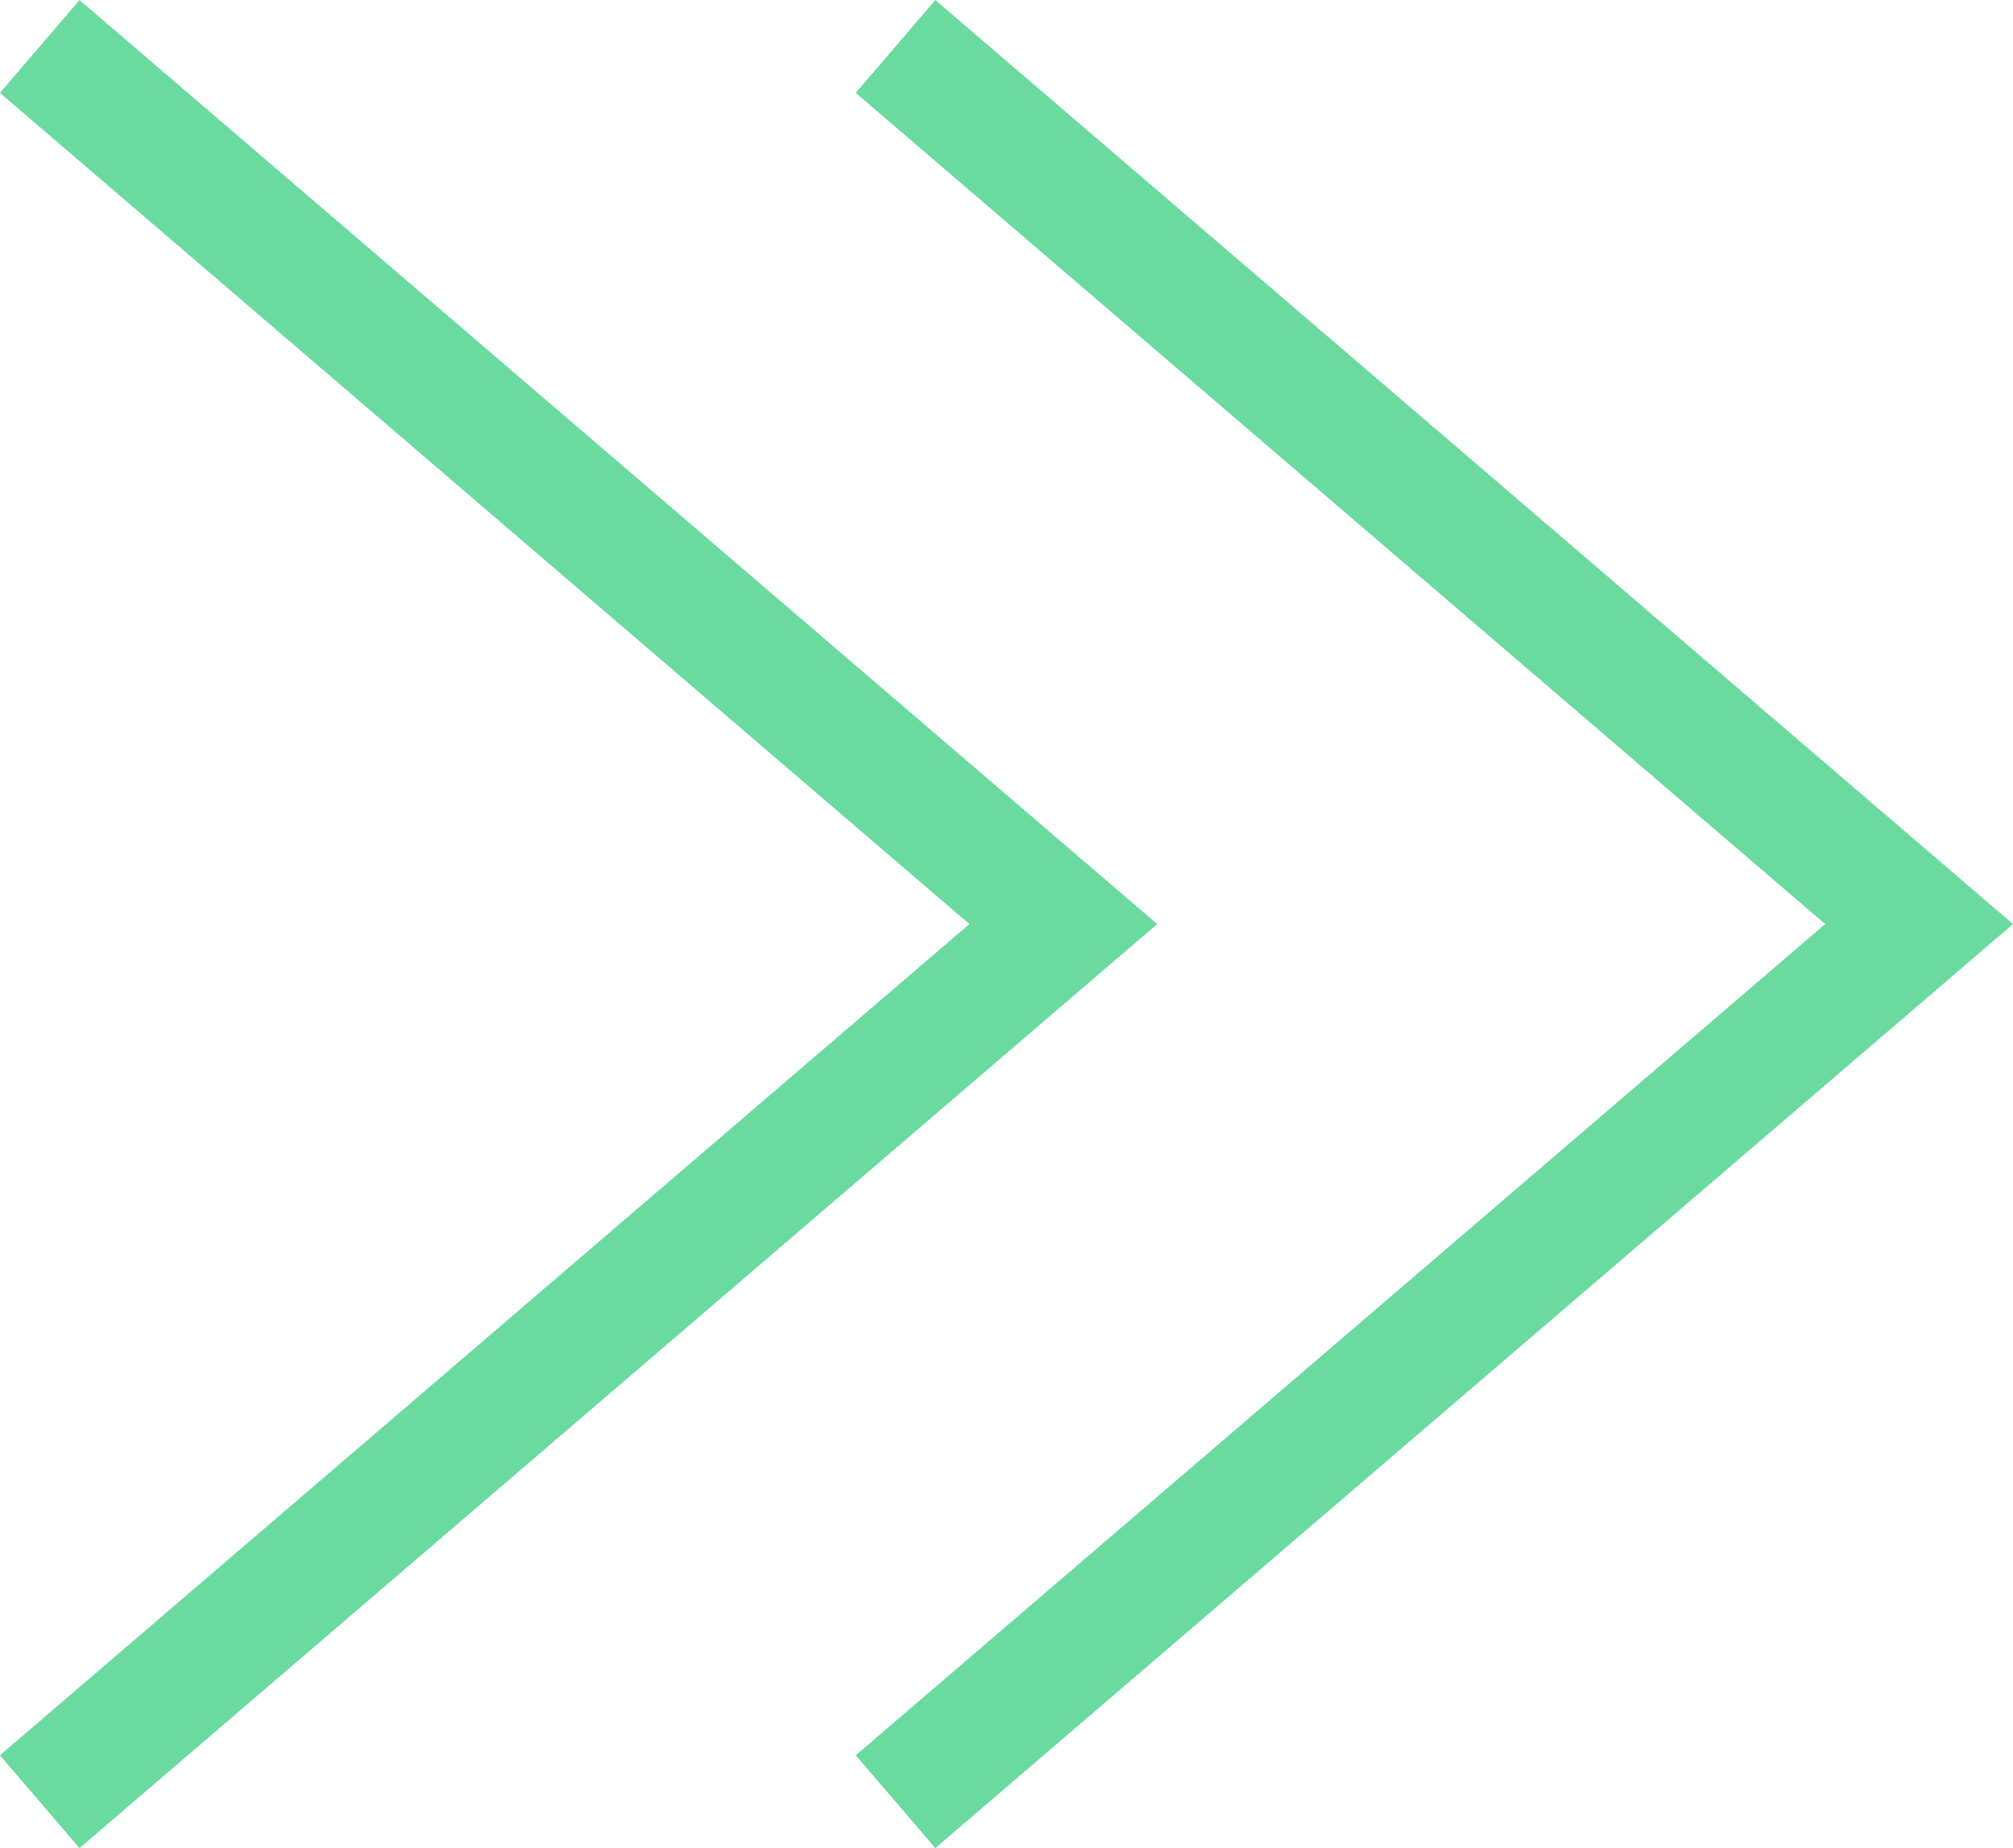
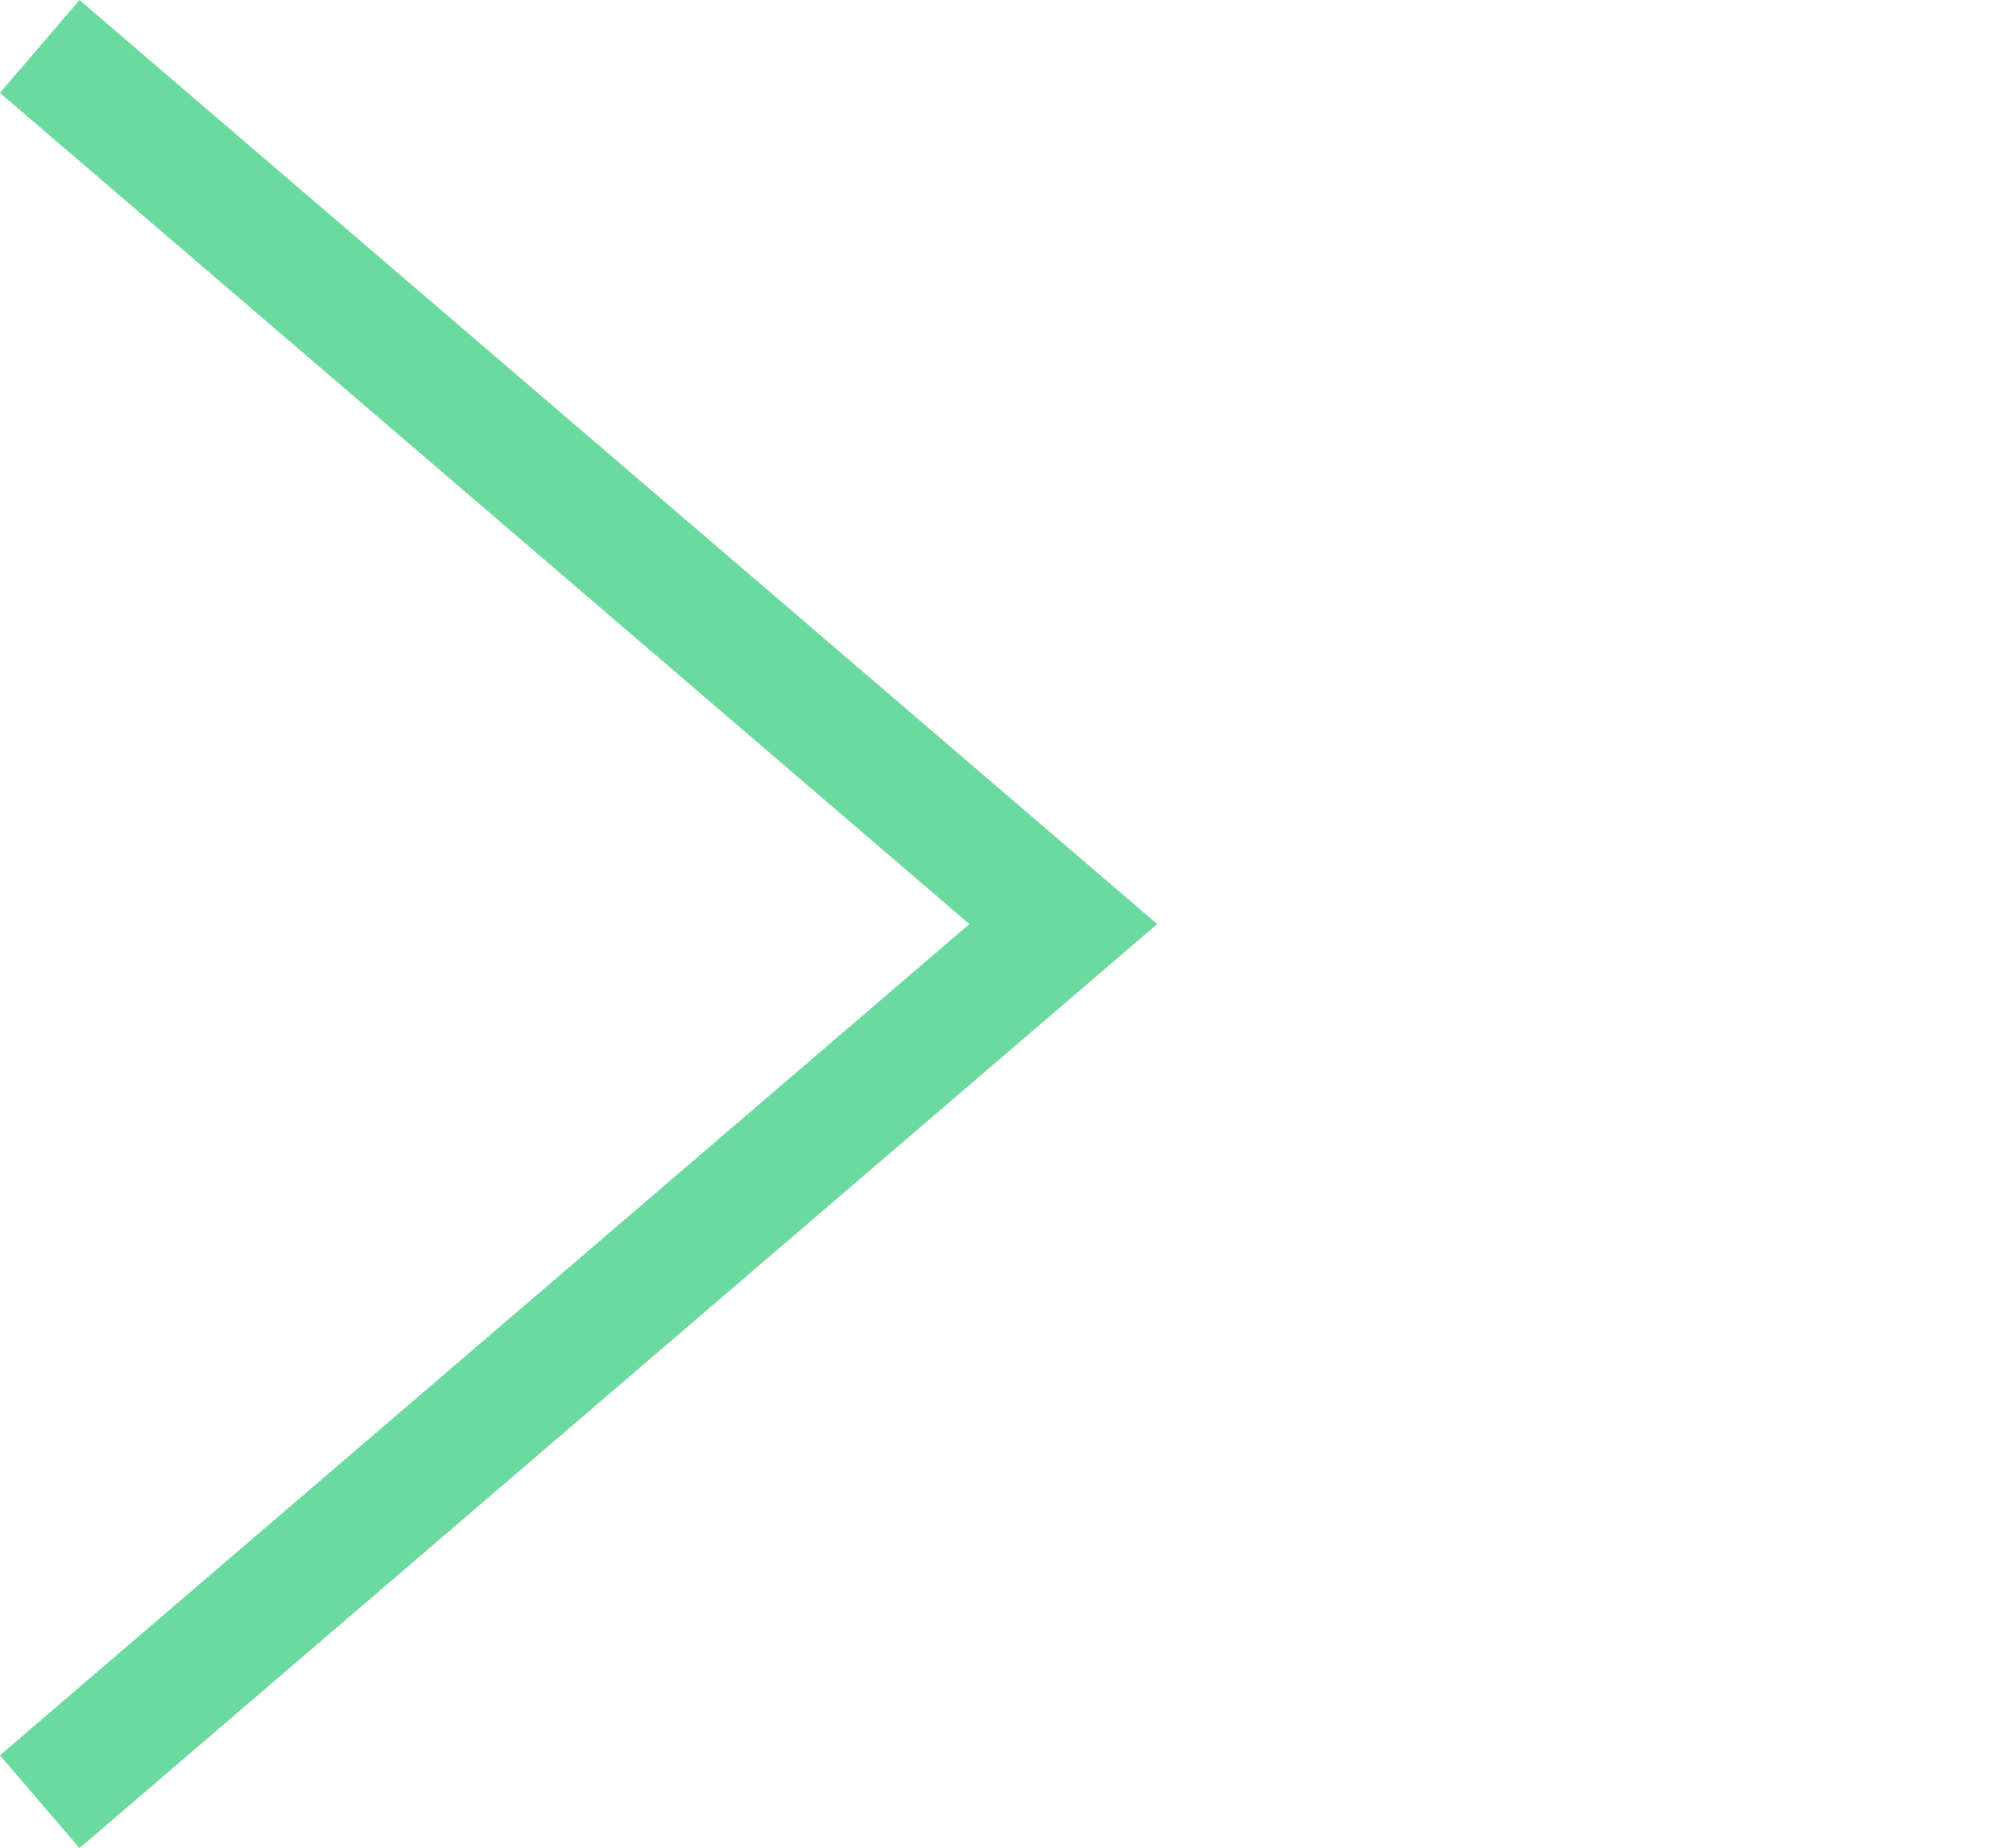
<svg xmlns="http://www.w3.org/2000/svg" id="_イヤー_2" viewBox="0 0 16.465 15.116">
  <defs>
    <style>.cls-1{fill:none;stroke:#6ada9f;stroke-miterlimit:10;}</style>
  </defs>
  <g id="design">
    <g>
      <polyline class="cls-1" points=".325 14.736 8.697 7.558 .325 .38" />
-       <polyline class="cls-1" points="7.325 14.736 15.697 7.558 7.325 .38" />
    </g>
  </g>
</svg>